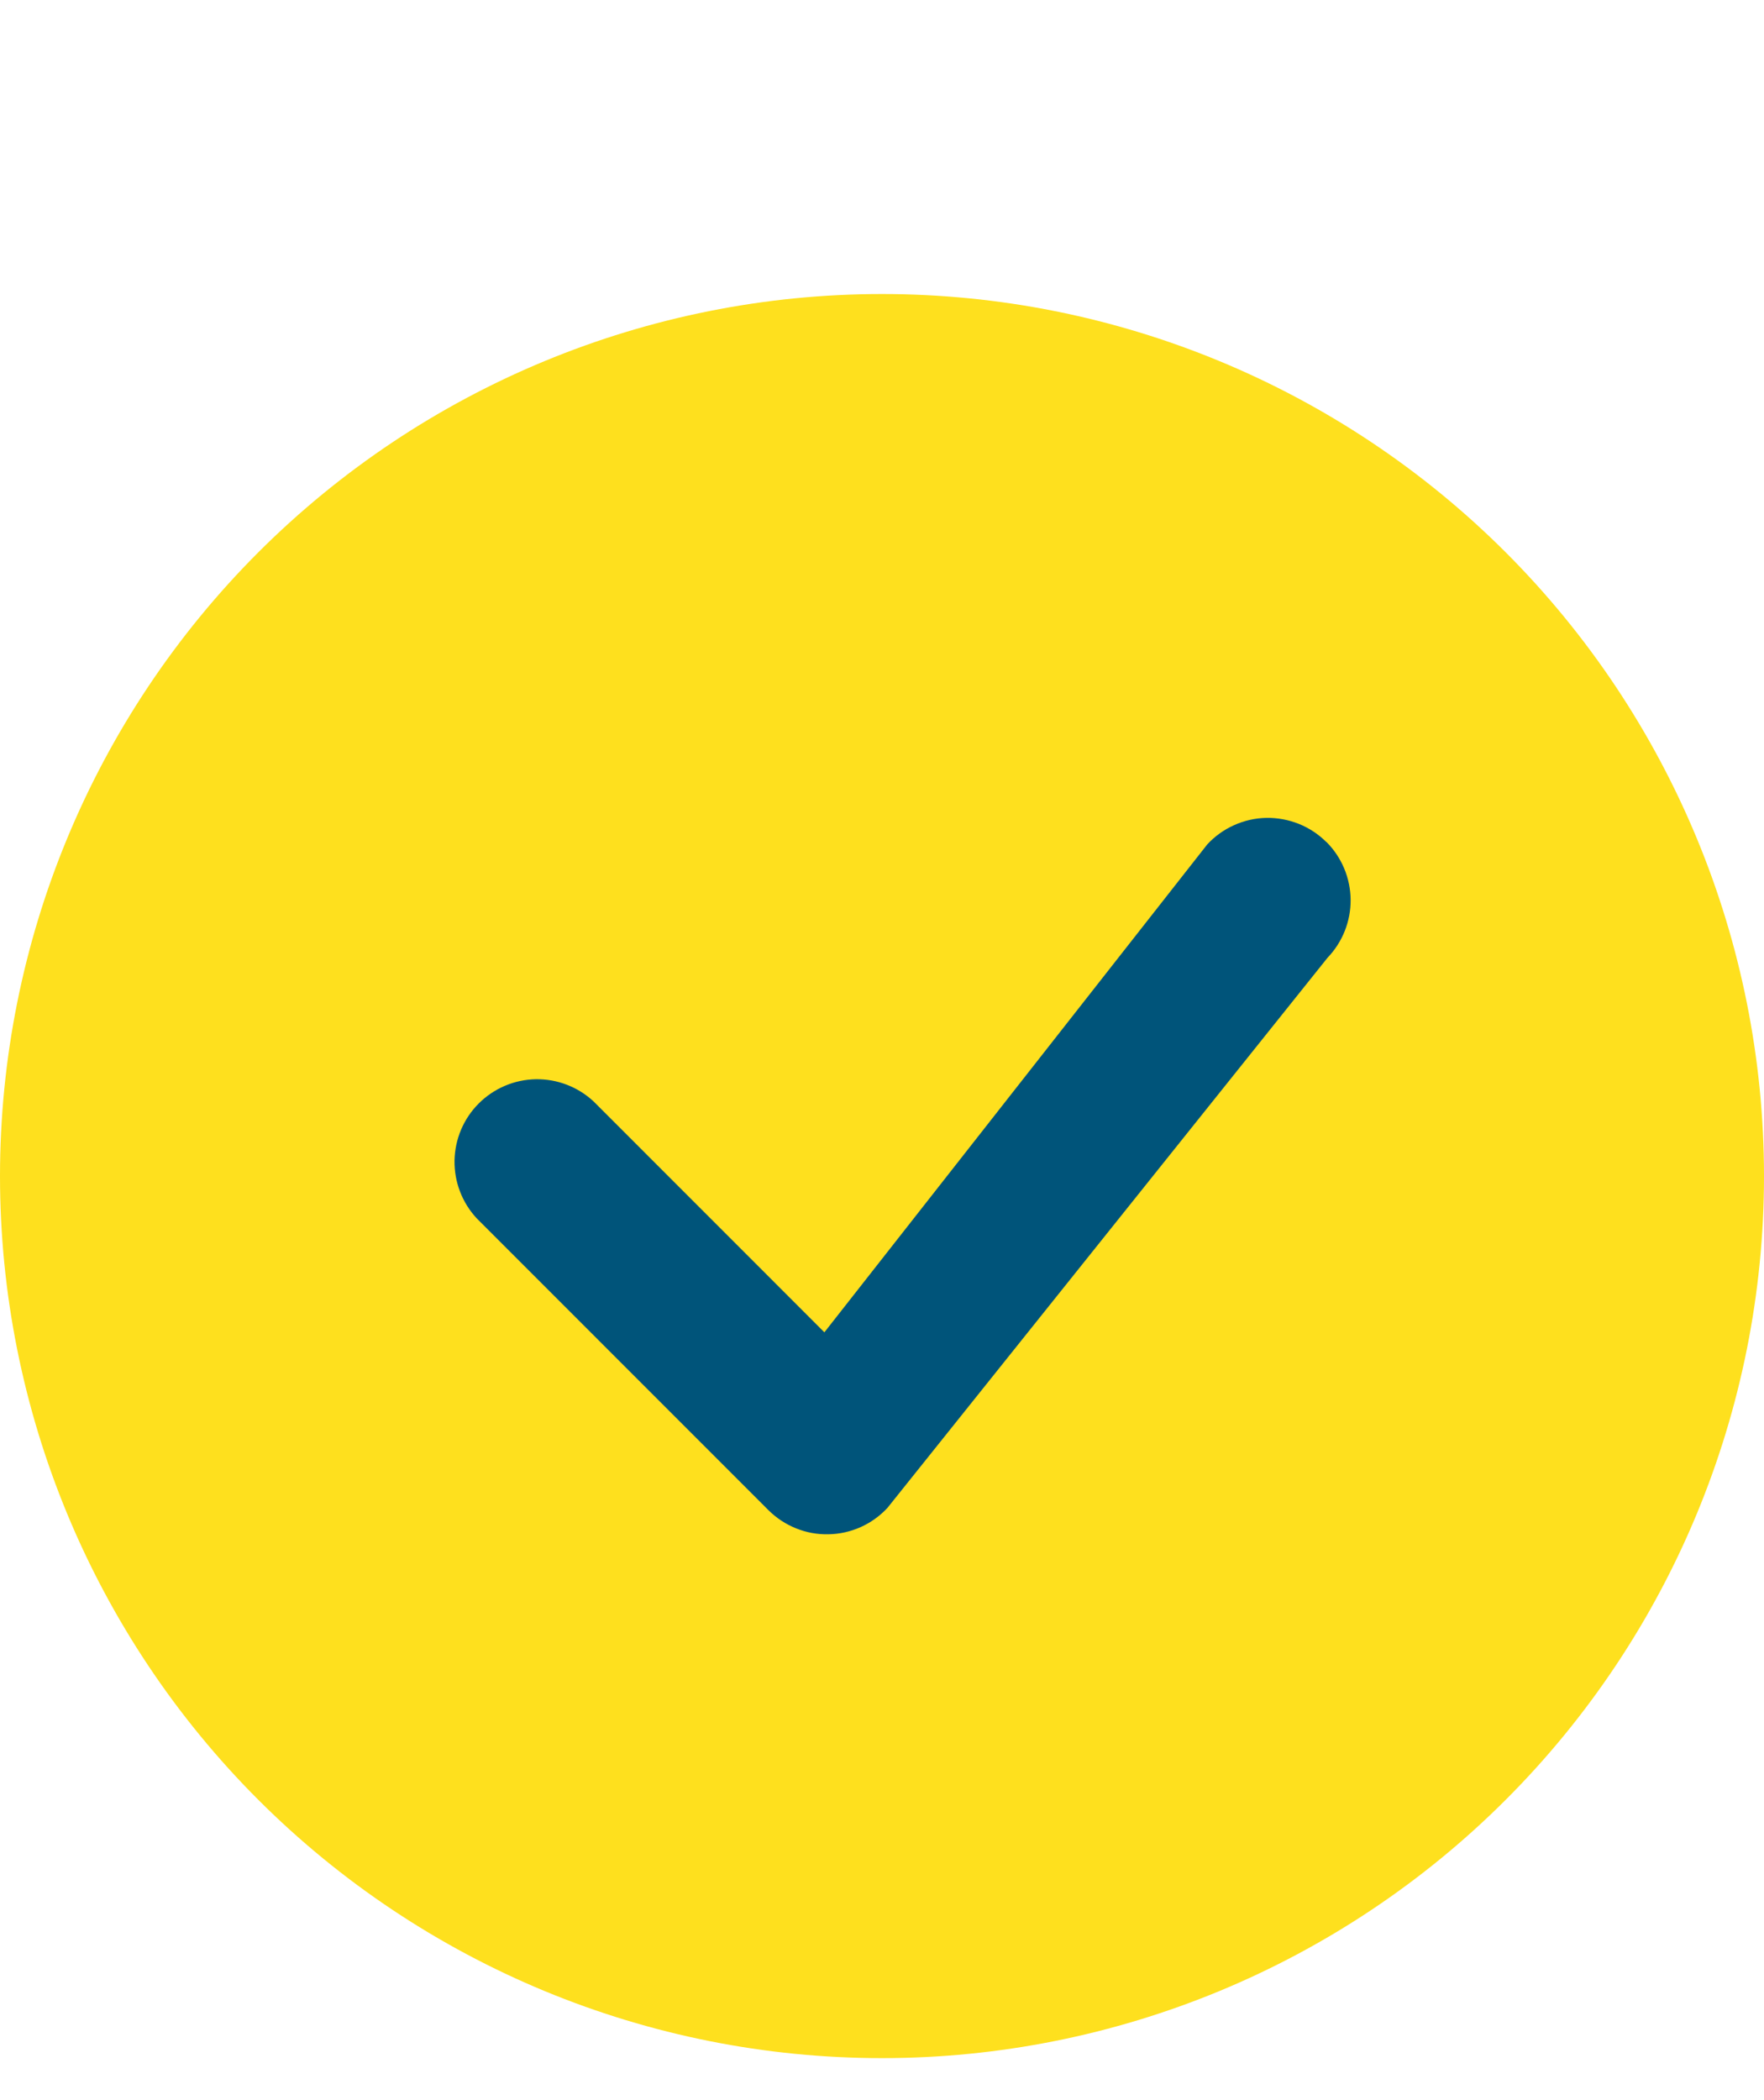
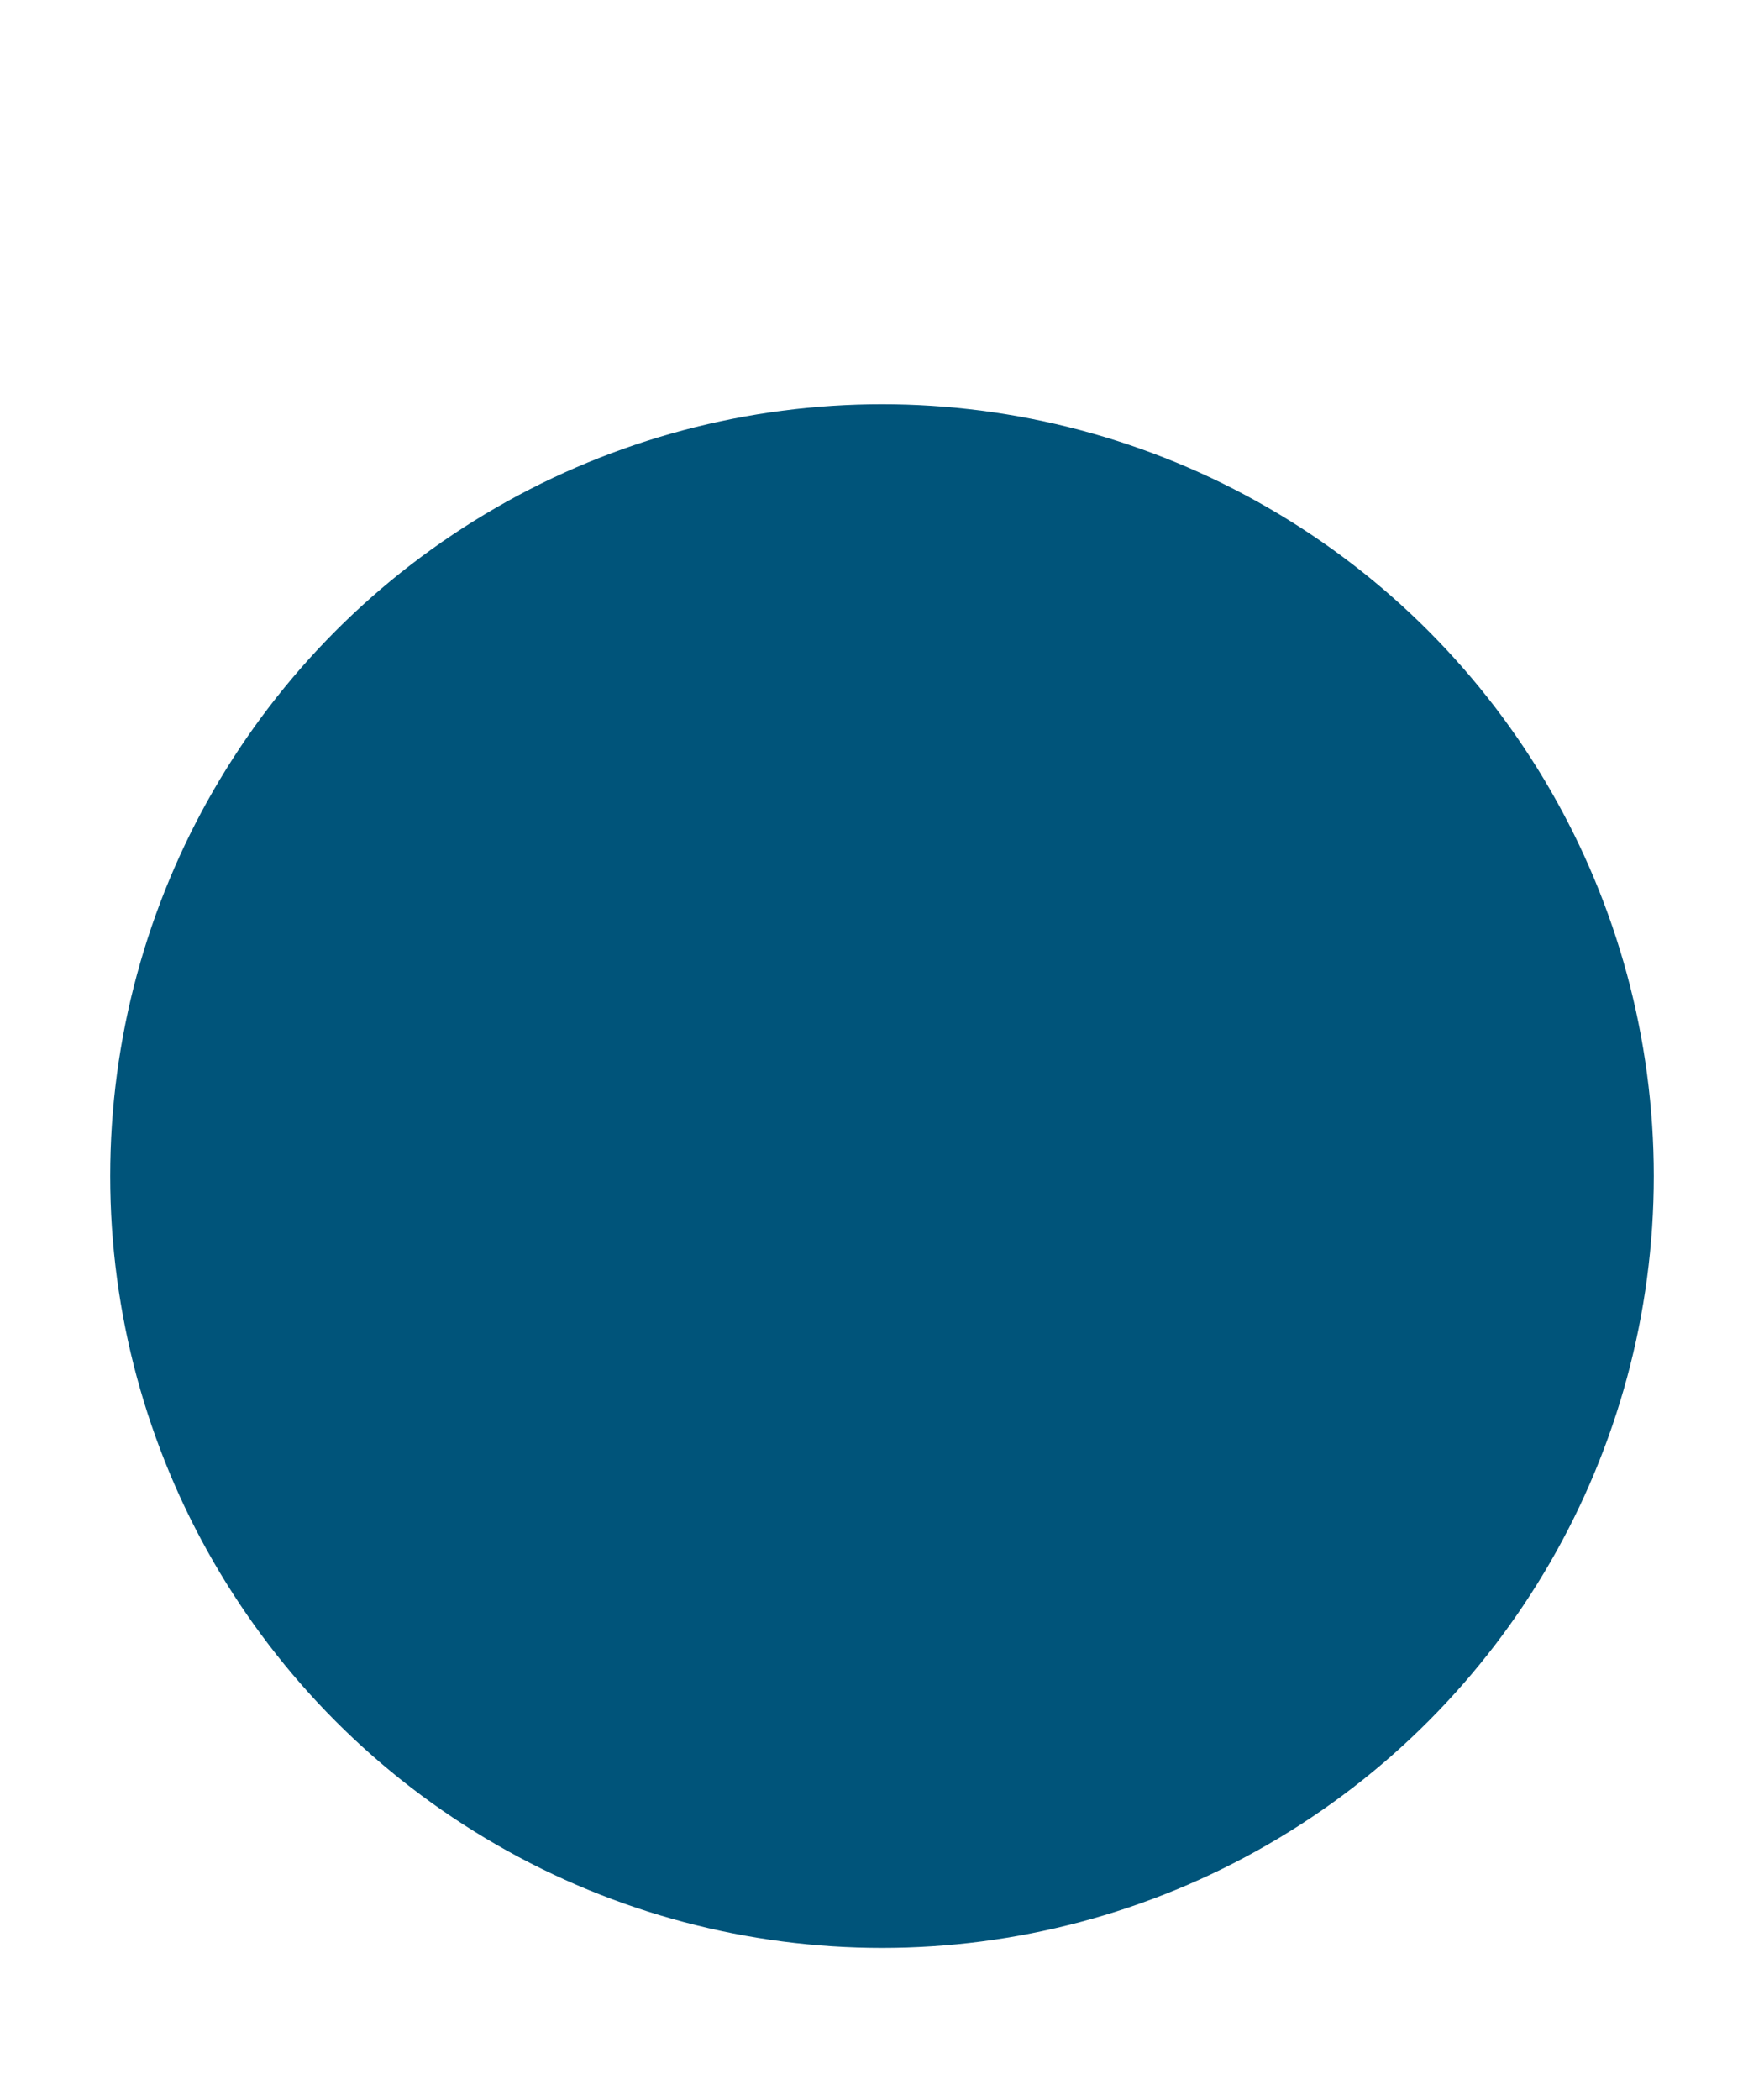
<svg xmlns="http://www.w3.org/2000/svg" width="21" height="25" viewBox="0 0 21 25" fill="none">
  <circle cx="10.5" cy="14" r="9.188" fill="#00547A" />
-   <path d="M21 14C21 16.785 19.894 19.456 17.925 21.425C15.956 23.394 13.285 24.5 10.5 24.5C7.715 24.5 5.045 23.394 3.075 21.425C1.106 19.456 0 16.785 0 14C0 11.215 1.106 8.545 3.075 6.575C5.045 4.606 7.715 3.5 10.5 3.5C13.285 3.5 15.956 4.606 17.925 6.575C19.894 8.545 21 11.215 21 14ZM15.789 10.023C15.696 9.93 15.584 9.856 15.461 9.807C15.338 9.758 15.207 9.734 15.075 9.736C14.942 9.739 14.812 9.768 14.691 9.823C14.57 9.877 14.462 9.955 14.372 10.052L9.814 15.86L7.066 13.111C6.88 12.938 6.633 12.843 6.378 12.847C6.123 12.852 5.88 12.955 5.699 13.136C5.519 13.316 5.416 13.559 5.411 13.814C5.407 14.069 5.501 14.316 5.675 14.503L9.148 17.977C9.242 18.07 9.353 18.144 9.476 18.193C9.598 18.243 9.73 18.267 9.862 18.264C9.994 18.262 10.124 18.233 10.245 18.179C10.366 18.125 10.474 18.047 10.564 17.951L15.804 11.401C15.982 11.216 16.081 10.967 16.079 10.71C16.076 10.452 15.973 10.205 15.791 10.023H15.789Z" fill="#FEE01E" />
</svg>